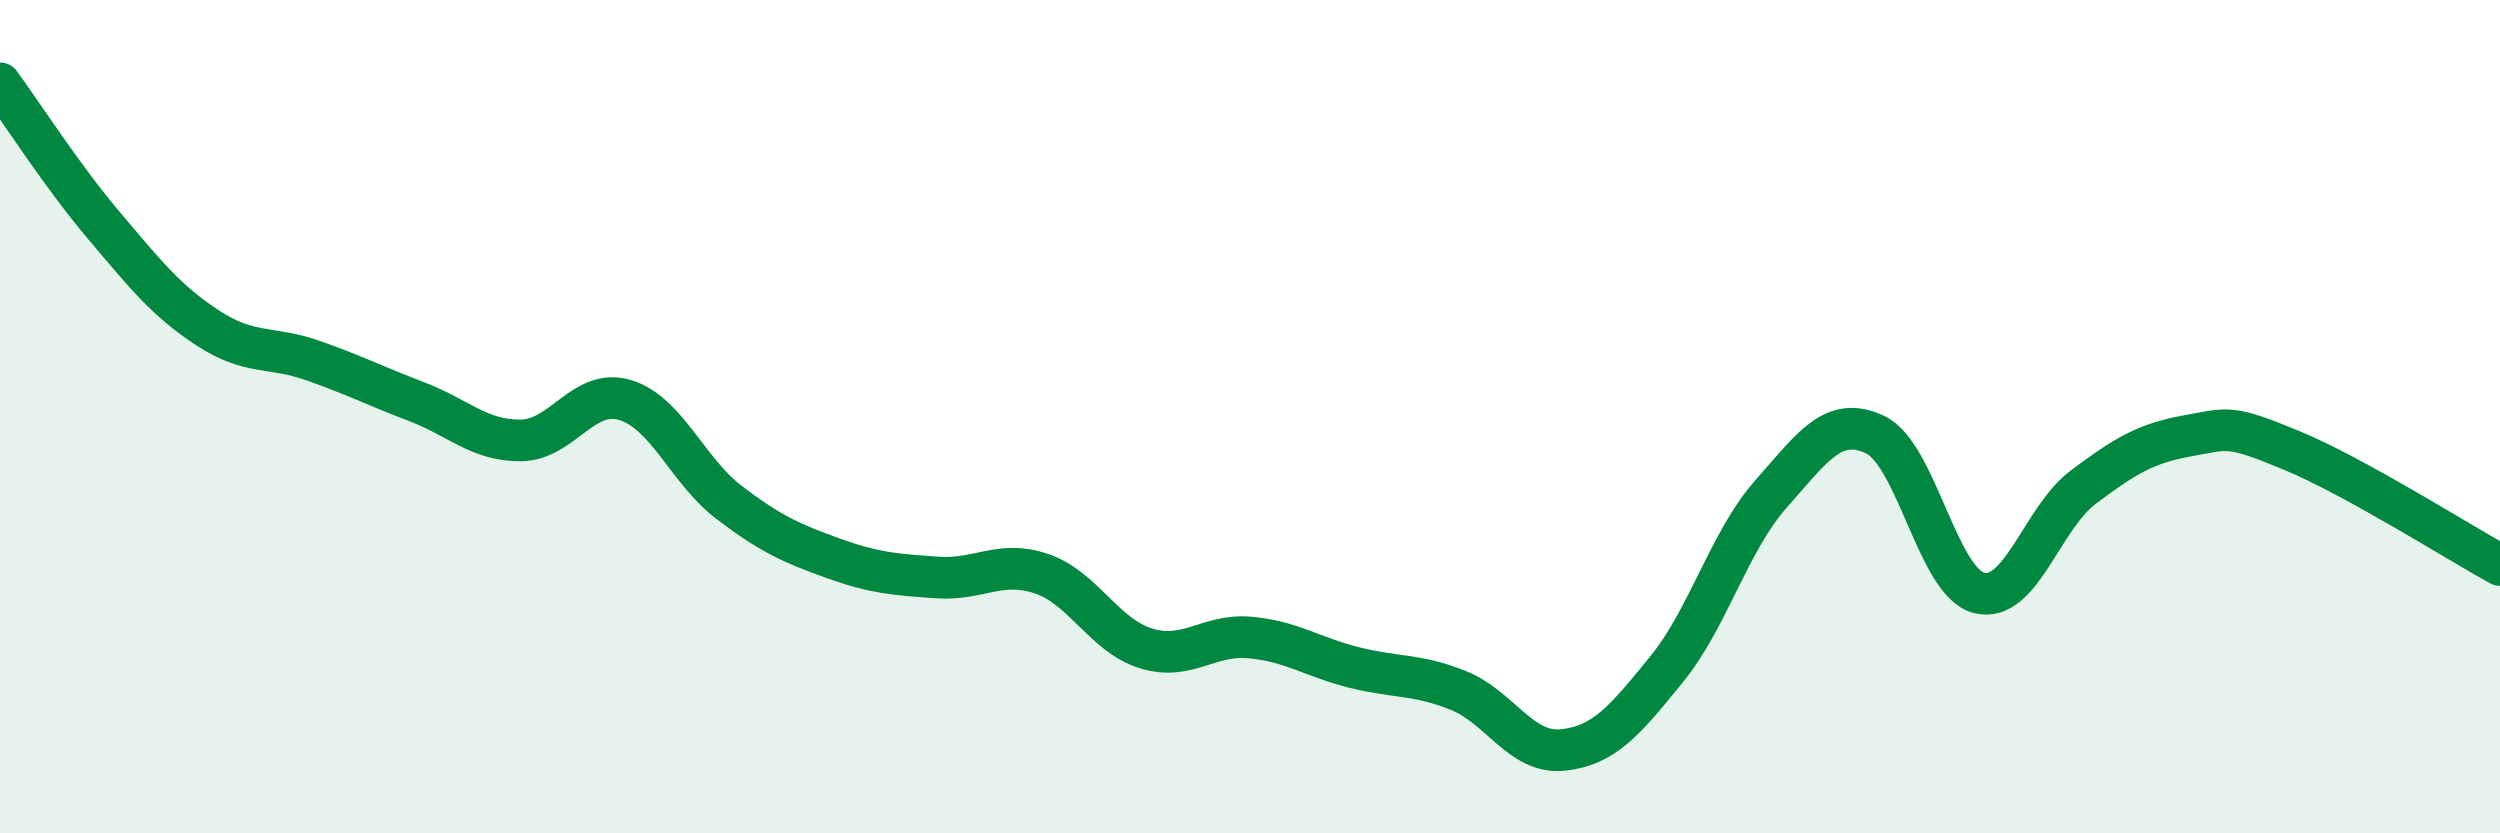
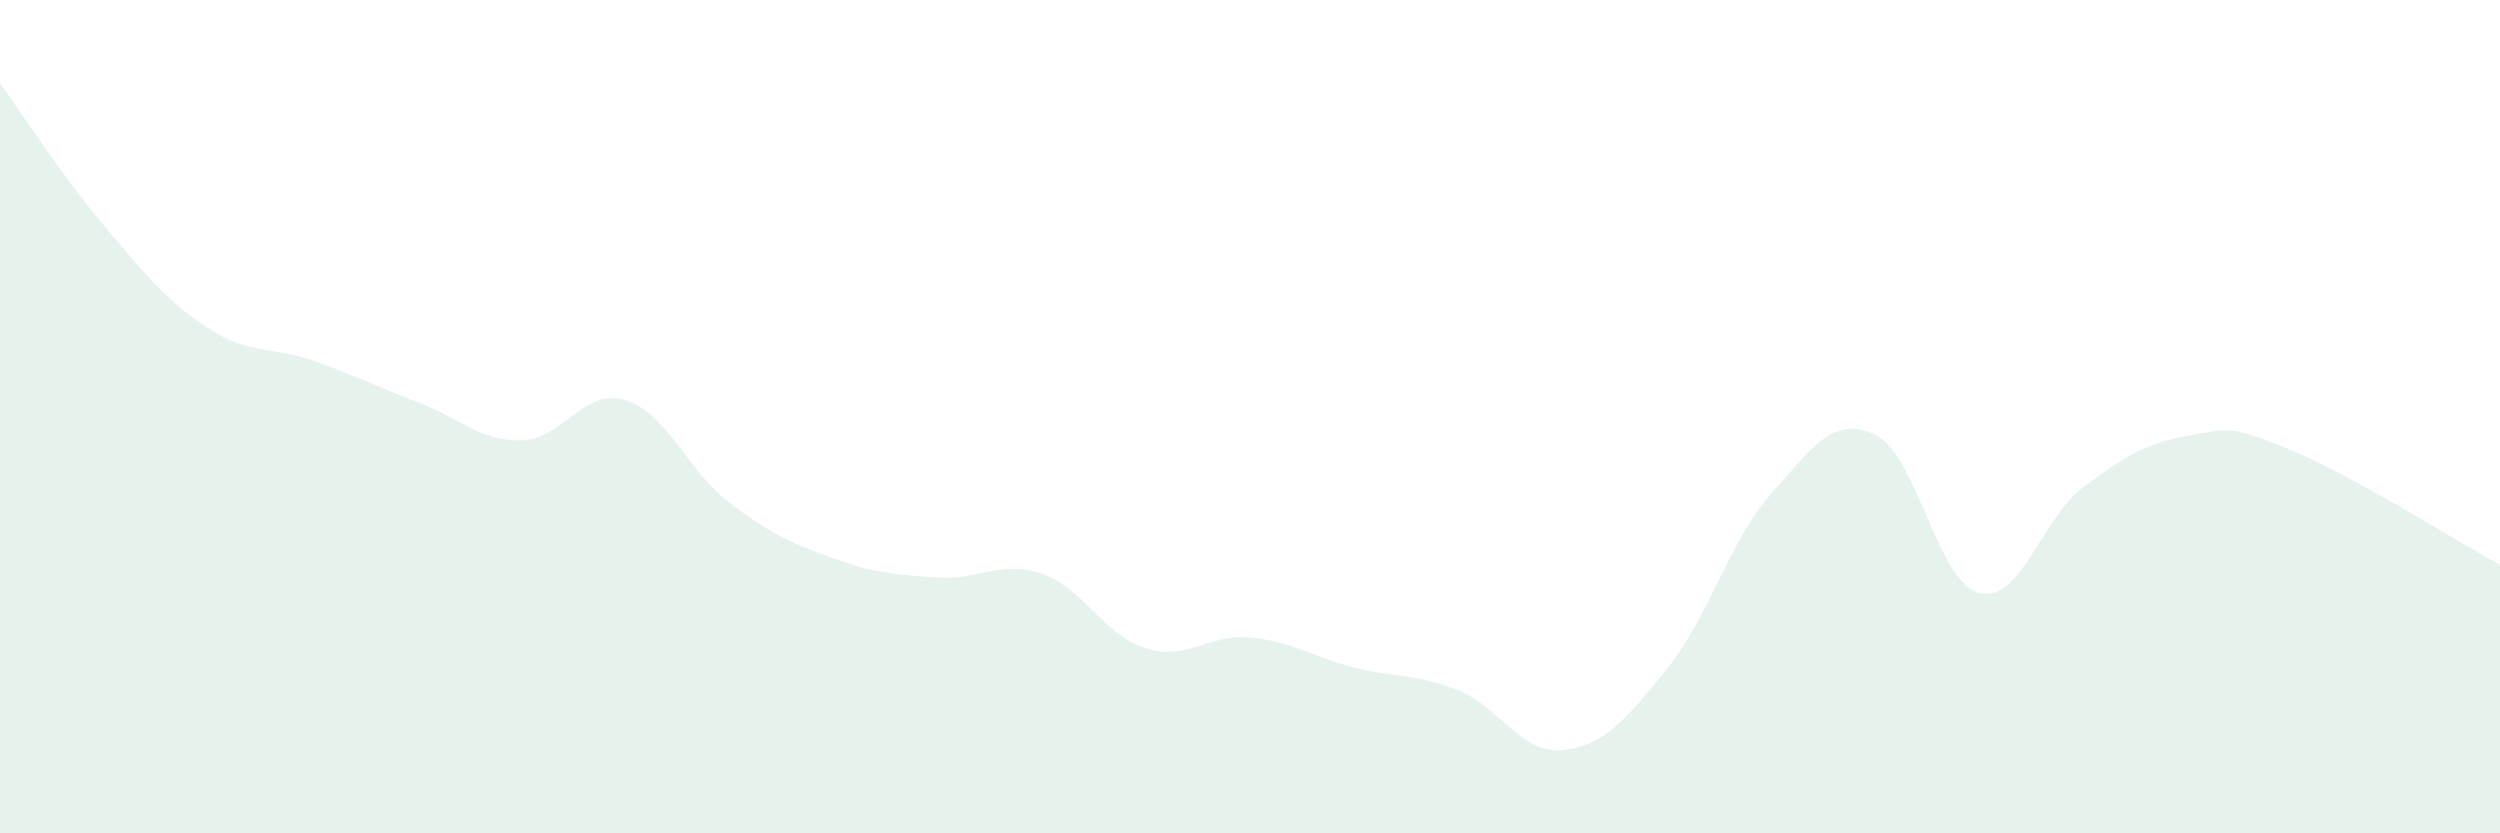
<svg xmlns="http://www.w3.org/2000/svg" width="60" height="20" viewBox="0 0 60 20">
  <path d="M 0,2 C 0.5,2.68 1.5,4.24 2.5,5.42 C 3.5,6.6 4,7.23 5,7.88 C 6,8.53 6.5,8.3 7.5,8.65 C 8.5,9 9,9.26 10,9.64 C 11,10.02 11.5,10.58 12.5,10.57 C 13.5,10.56 14,9.3 15,9.6 C 16,9.9 16.5,11.3 17.5,12.06 C 18.5,12.82 19,13.04 20,13.4 C 21,13.76 21.5,13.79 22.5,13.86 C 23.5,13.93 24,13.43 25,13.77 C 26,14.11 26.5,15.25 27.5,15.56 C 28.5,15.87 29,15.21 30,15.3 C 31,15.39 31.5,15.77 32.5,16.02 C 33.5,16.27 34,16.17 35,16.57 C 36,16.97 36.5,18.1 37.5,18 C 38.5,17.9 39,17.29 40,16.06 C 41,14.83 41.5,12.99 42.5,11.86 C 43.5,10.73 44,9.96 45,10.43 C 46,10.9 46.5,13.98 47.5,14.23 C 48.5,14.48 49,12.44 50,11.69 C 51,10.94 51.5,10.64 52.5,10.46 C 53.5,10.28 53.5,10.19 55,10.81 C 56.5,11.43 59,13.01 60,13.56L60 20L0 20Z" fill="#008740" opacity="0.1" stroke-linecap="round" stroke-linejoin="round" />
-   <path d="M 0,2 C 0.5,2.68 1.5,4.24 2.5,5.42 C 3.5,6.6 4,7.23 5,7.88 C 6,8.53 6.5,8.3 7.5,8.65 C 8.5,9 9,9.26 10,9.64 C 11,10.02 11.5,10.58 12.5,10.57 C 13.5,10.56 14,9.3 15,9.6 C 16,9.9 16.5,11.3 17.5,12.06 C 18.5,12.82 19,13.04 20,13.4 C 21,13.76 21.5,13.79 22.5,13.86 C 23.5,13.93 24,13.43 25,13.77 C 26,14.11 26.5,15.25 27.5,15.56 C 28.5,15.87 29,15.21 30,15.3 C 31,15.39 31.5,15.77 32.5,16.02 C 33.5,16.27 34,16.17 35,16.57 C 36,16.97 36.5,18.1 37.5,18 C 38.5,17.9 39,17.29 40,16.06 C 41,14.83 41.5,12.99 42.5,11.86 C 43.5,10.73 44,9.96 45,10.43 C 46,10.9 46.5,13.98 47.5,14.23 C 48.5,14.48 49,12.44 50,11.69 C 51,10.94 51.5,10.64 52.5,10.46 C 53.5,10.28 53.5,10.19 55,10.81 C 56.5,11.43 59,13.01 60,13.56" stroke="#008740" stroke-width="1" fill="none" stroke-linecap="round" stroke-linejoin="round" />
</svg>